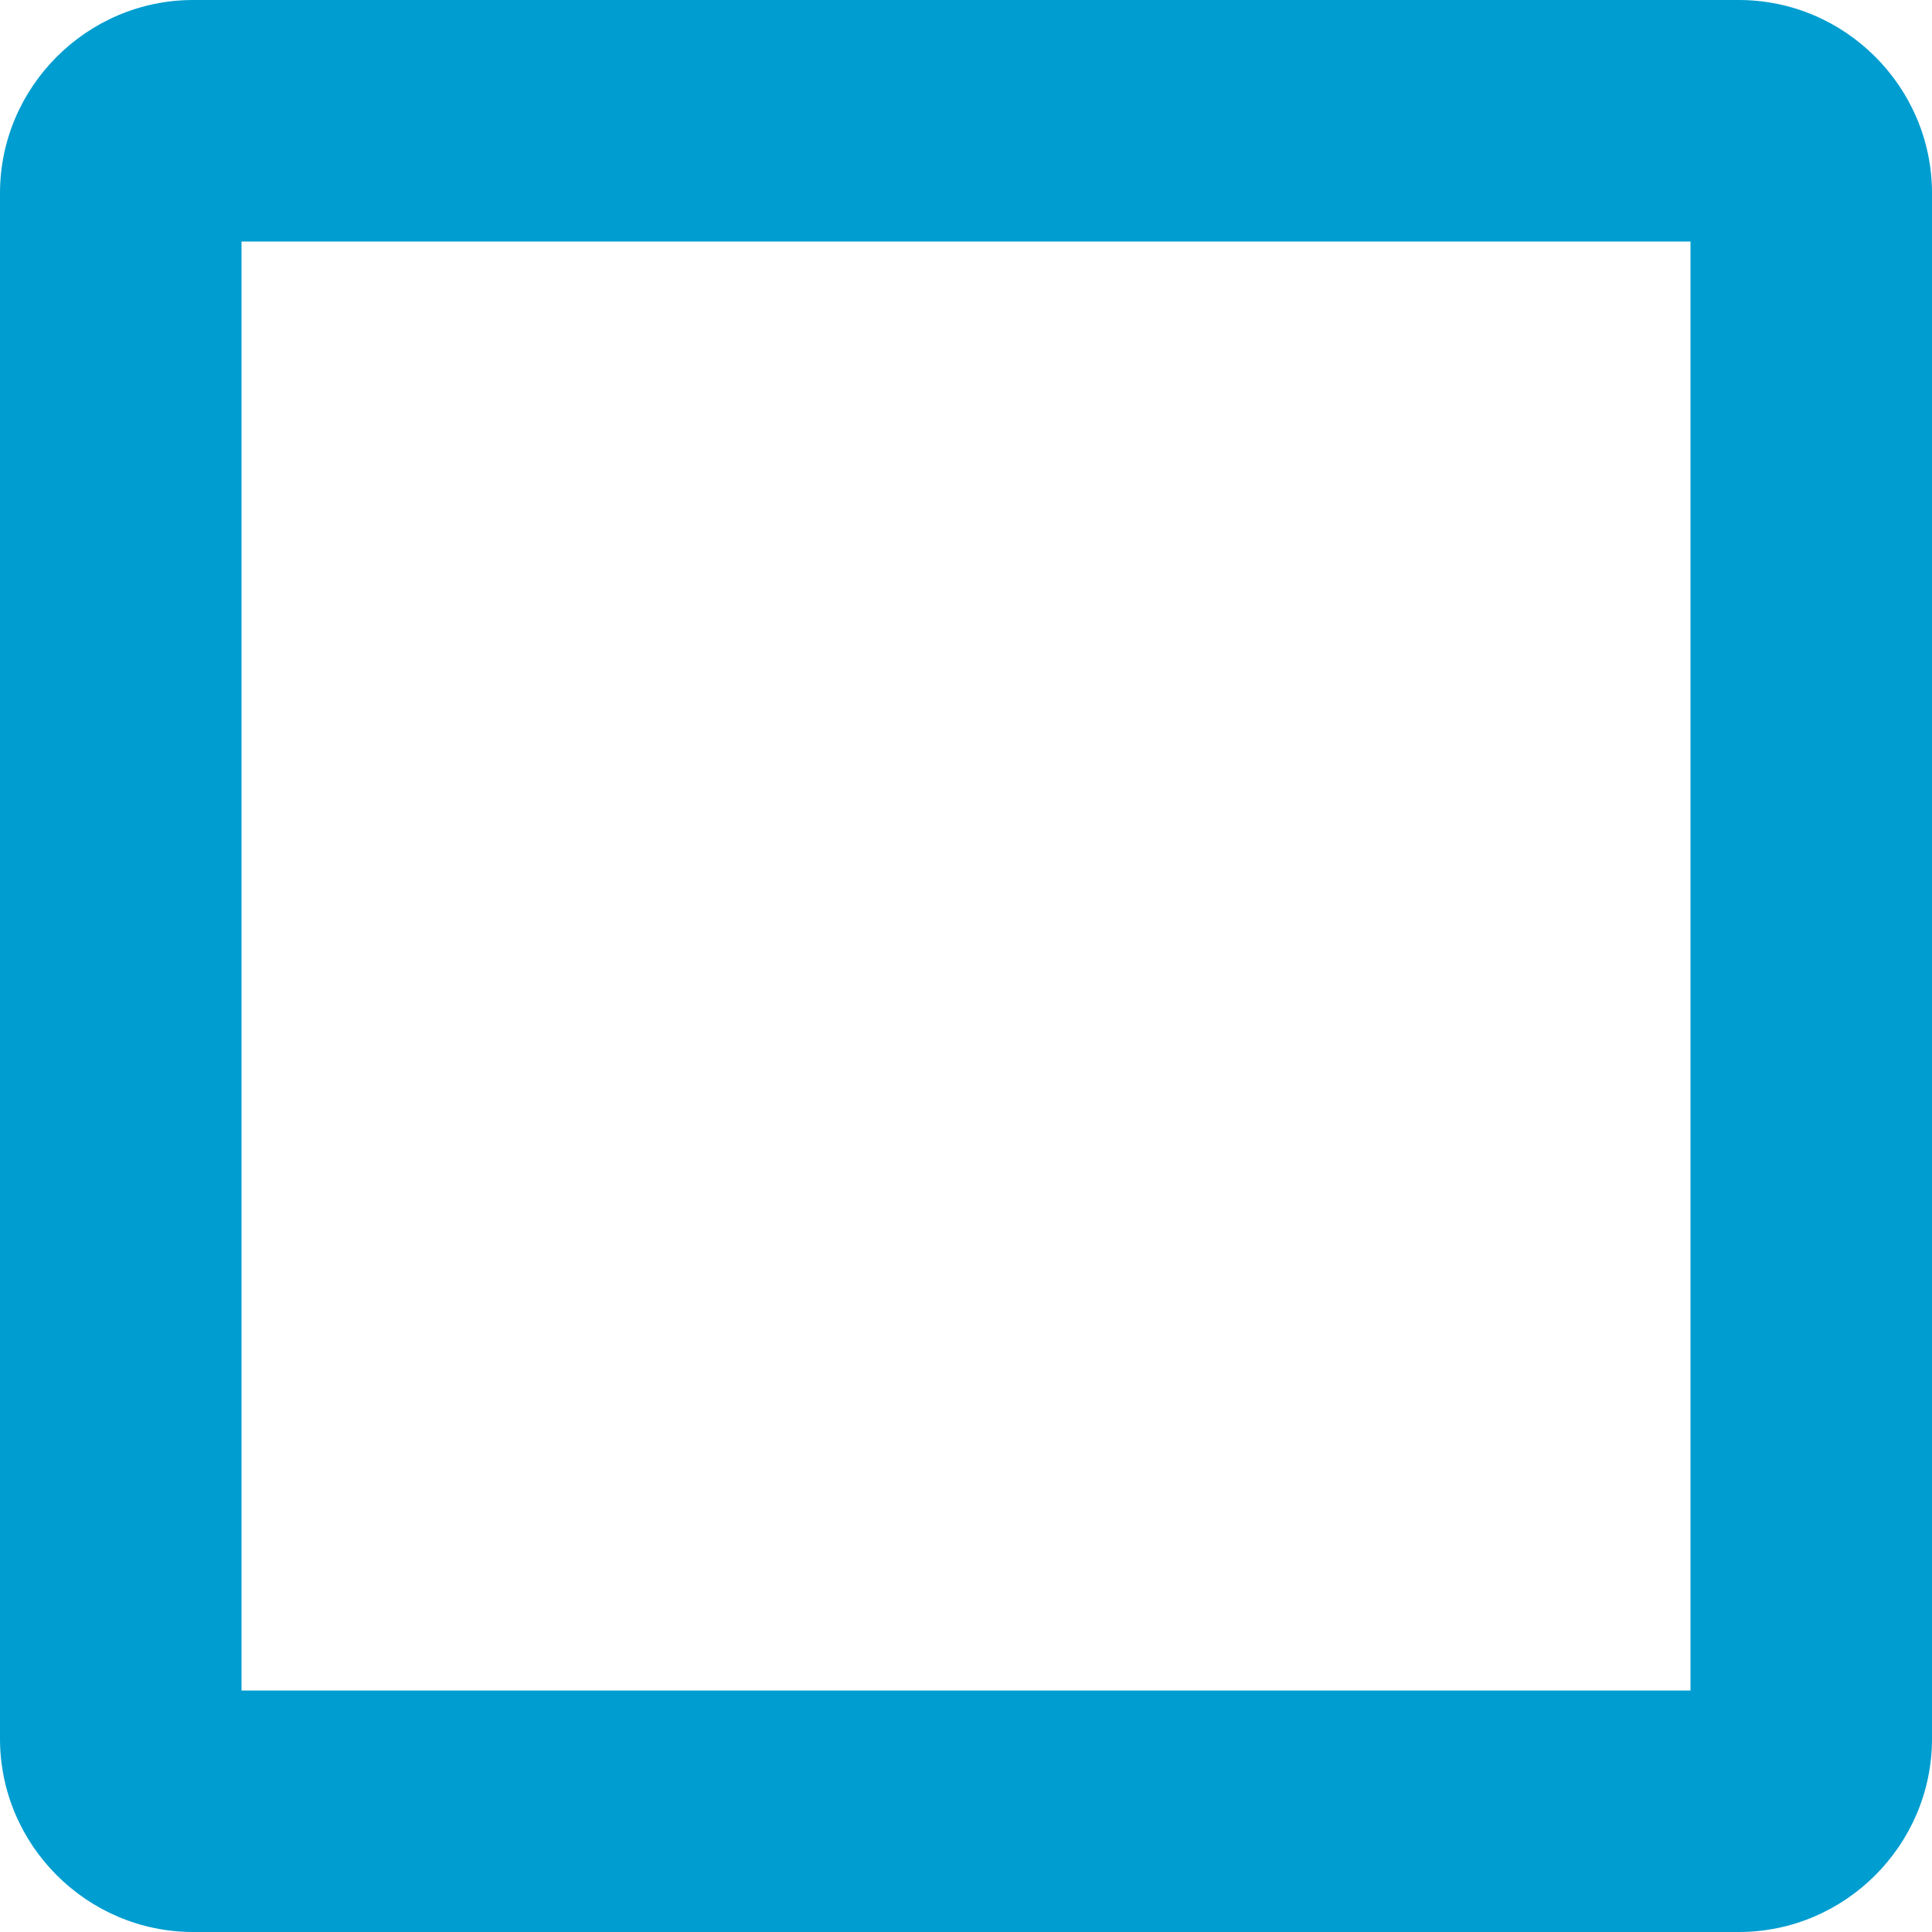
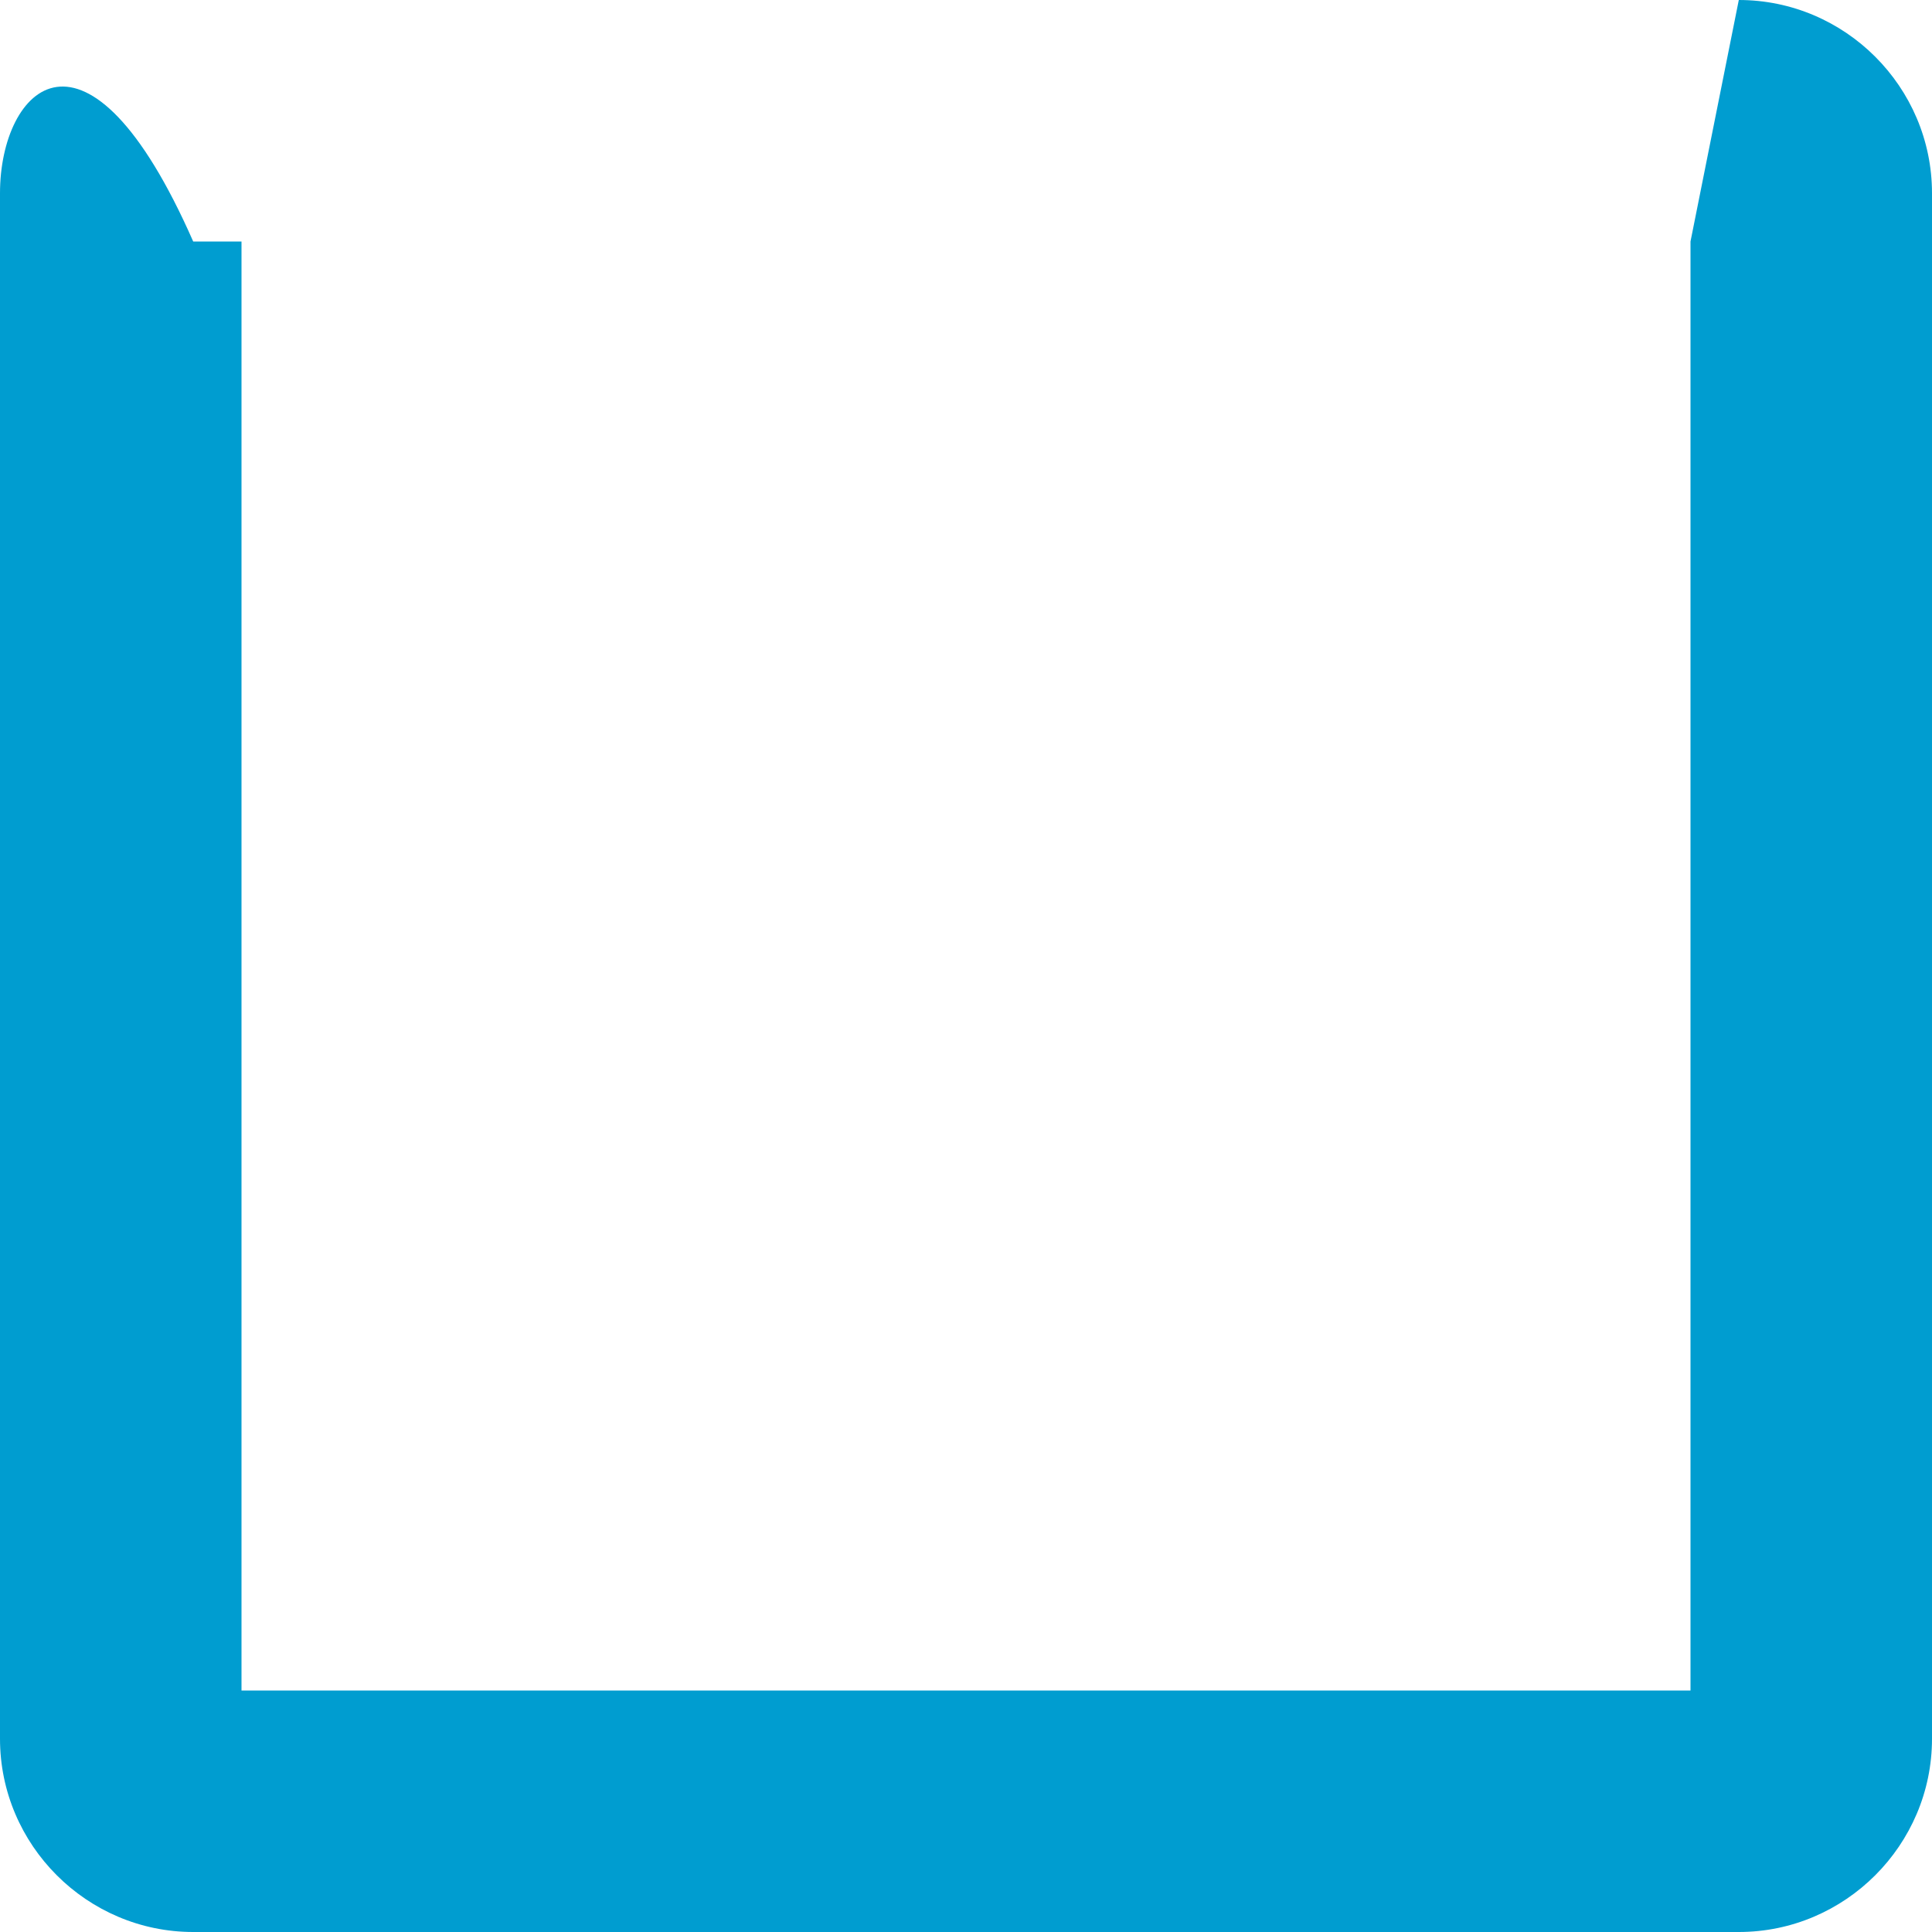
<svg xmlns="http://www.w3.org/2000/svg" id="Layer_1" viewBox="0 0 40 40">
  <defs>
    <style>.cls-1{fill:#009dd0;stroke-width:0px;}</style>
  </defs>
-   <path class="cls-1" d="M35,5v30H5V5h30M36,0H4C1.8,0,0,1.8,0,4v32c0,2.2,1.8,4,4,4h32c2.2,0,4-1.8,4-4V4c0-2.2-1.8-4-4-4h0Z" />
+   <path class="cls-1" d="M35,5v30H5V5h30H4C1.8,0,0,1.8,0,4v32c0,2.2,1.8,4,4,4h32c2.2,0,4-1.8,4-4V4c0-2.2-1.8-4-4-4h0Z" />
</svg>